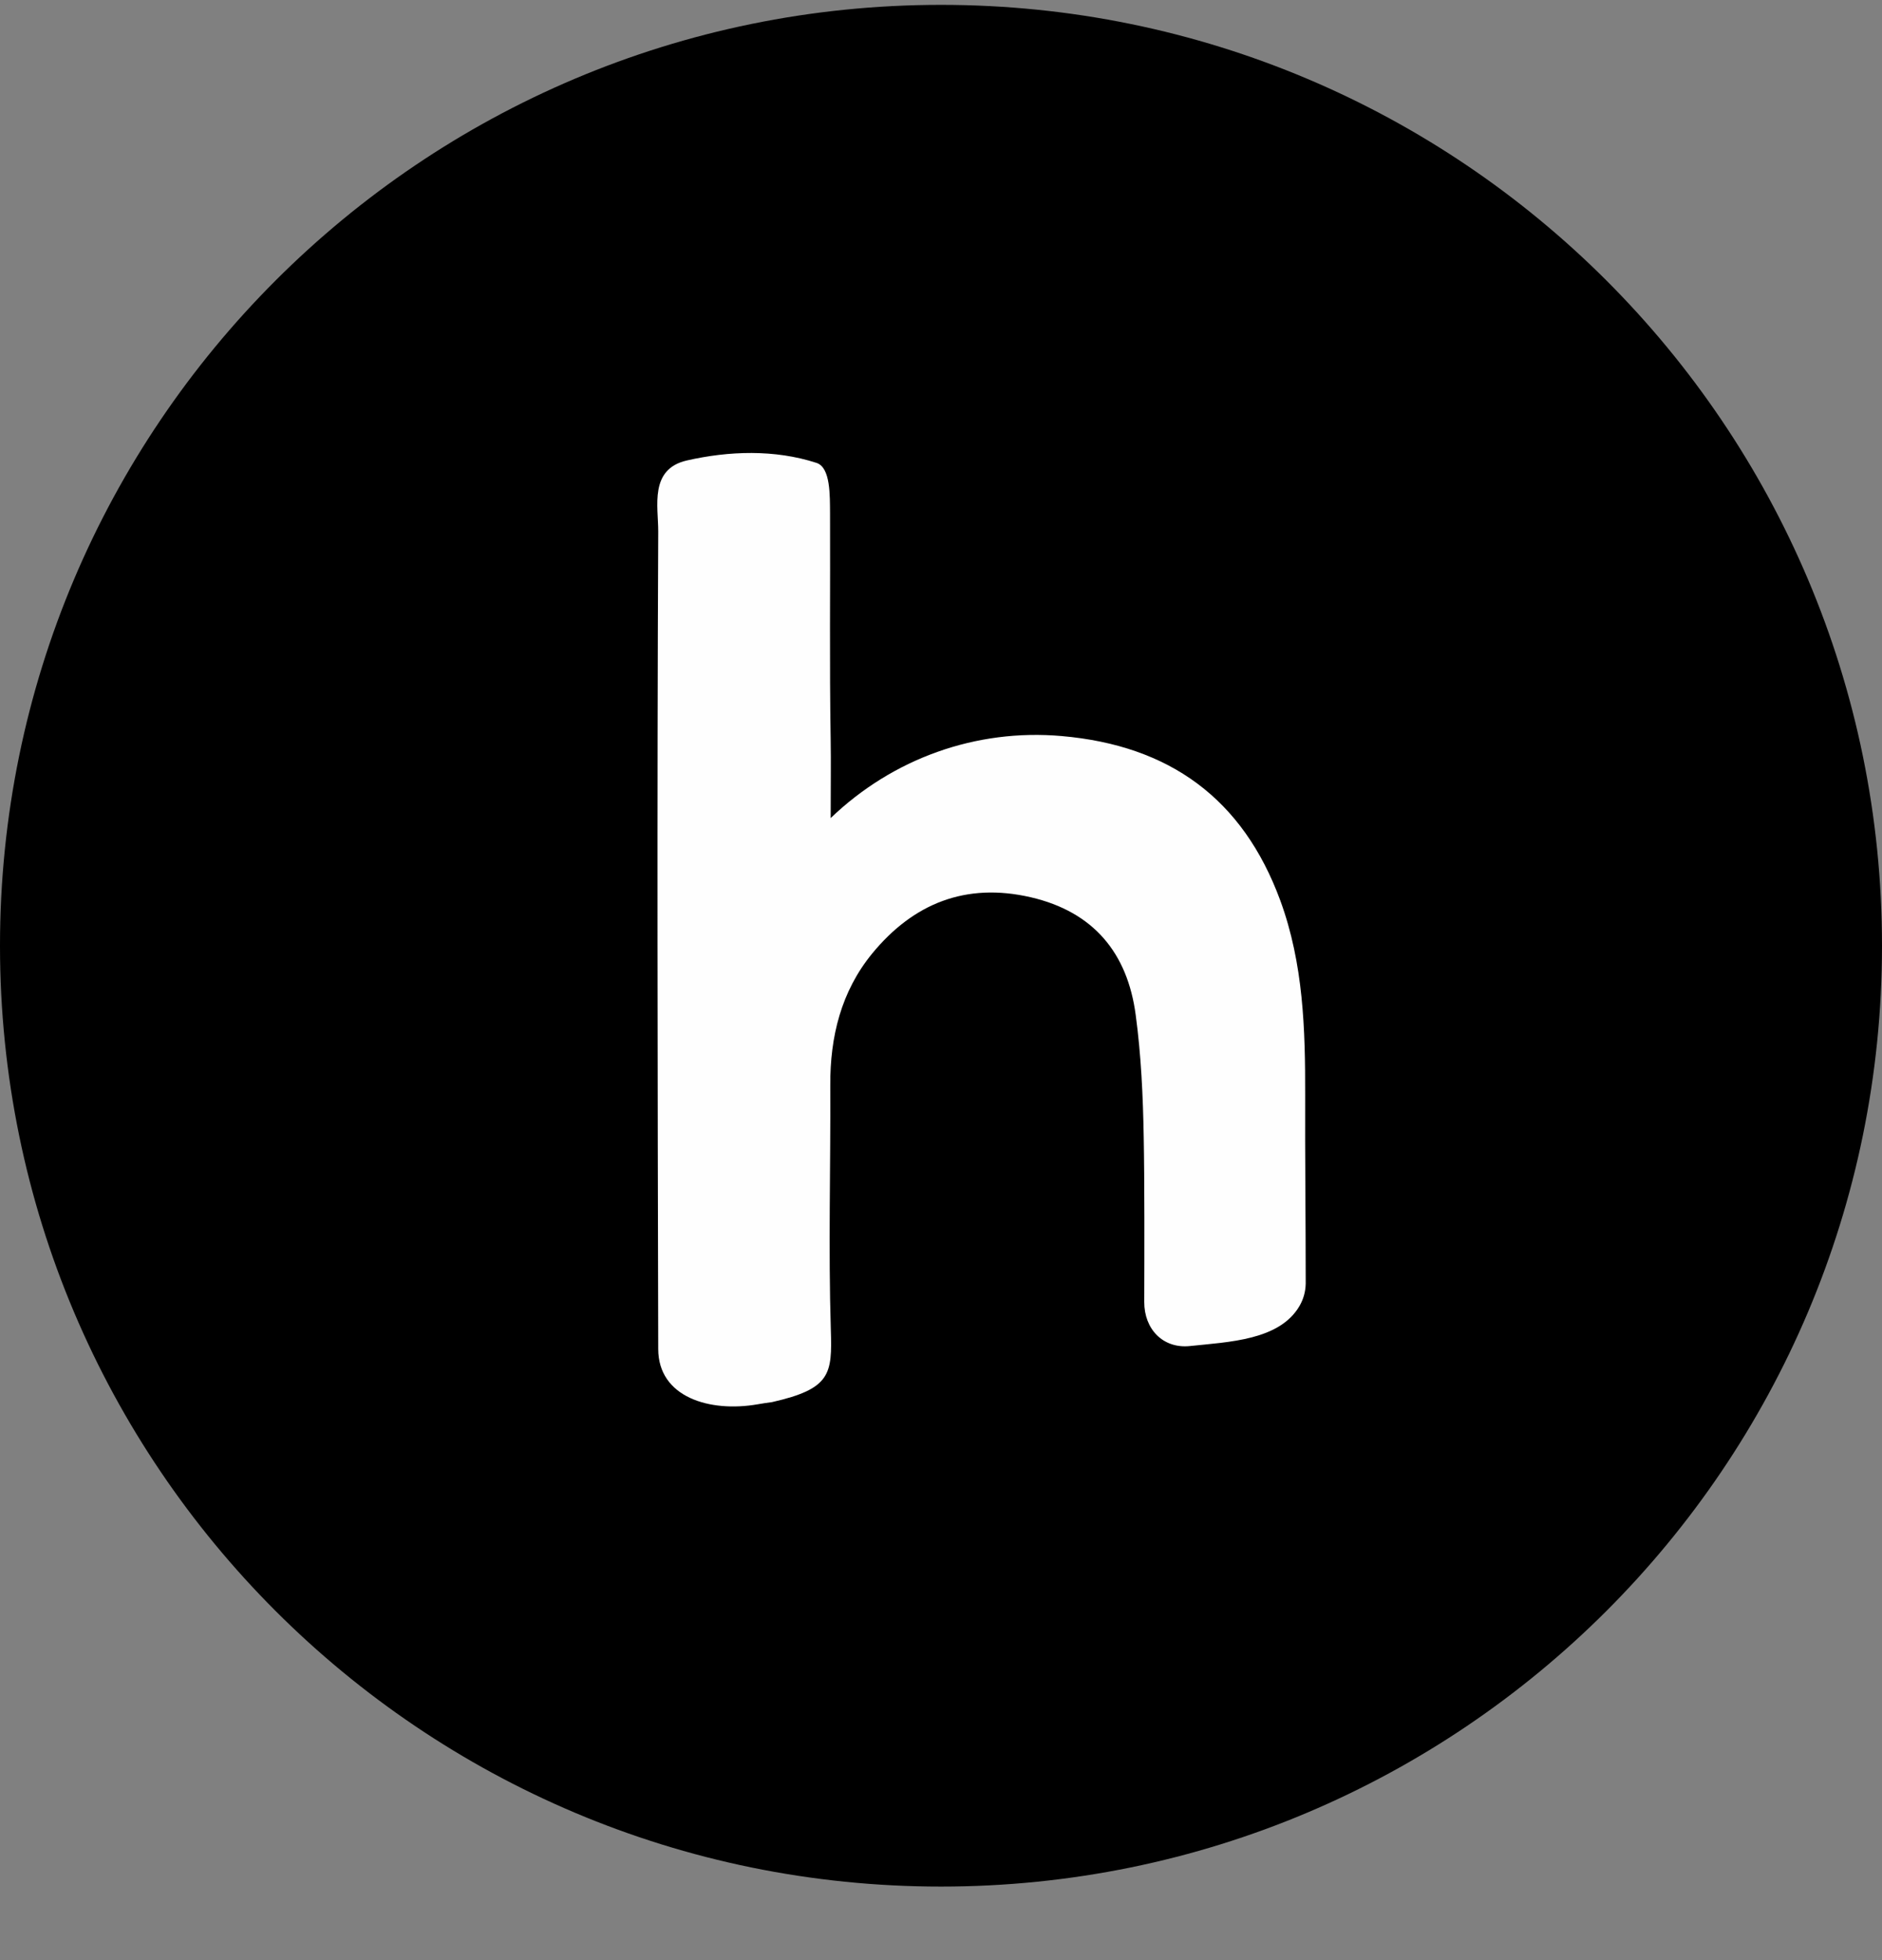
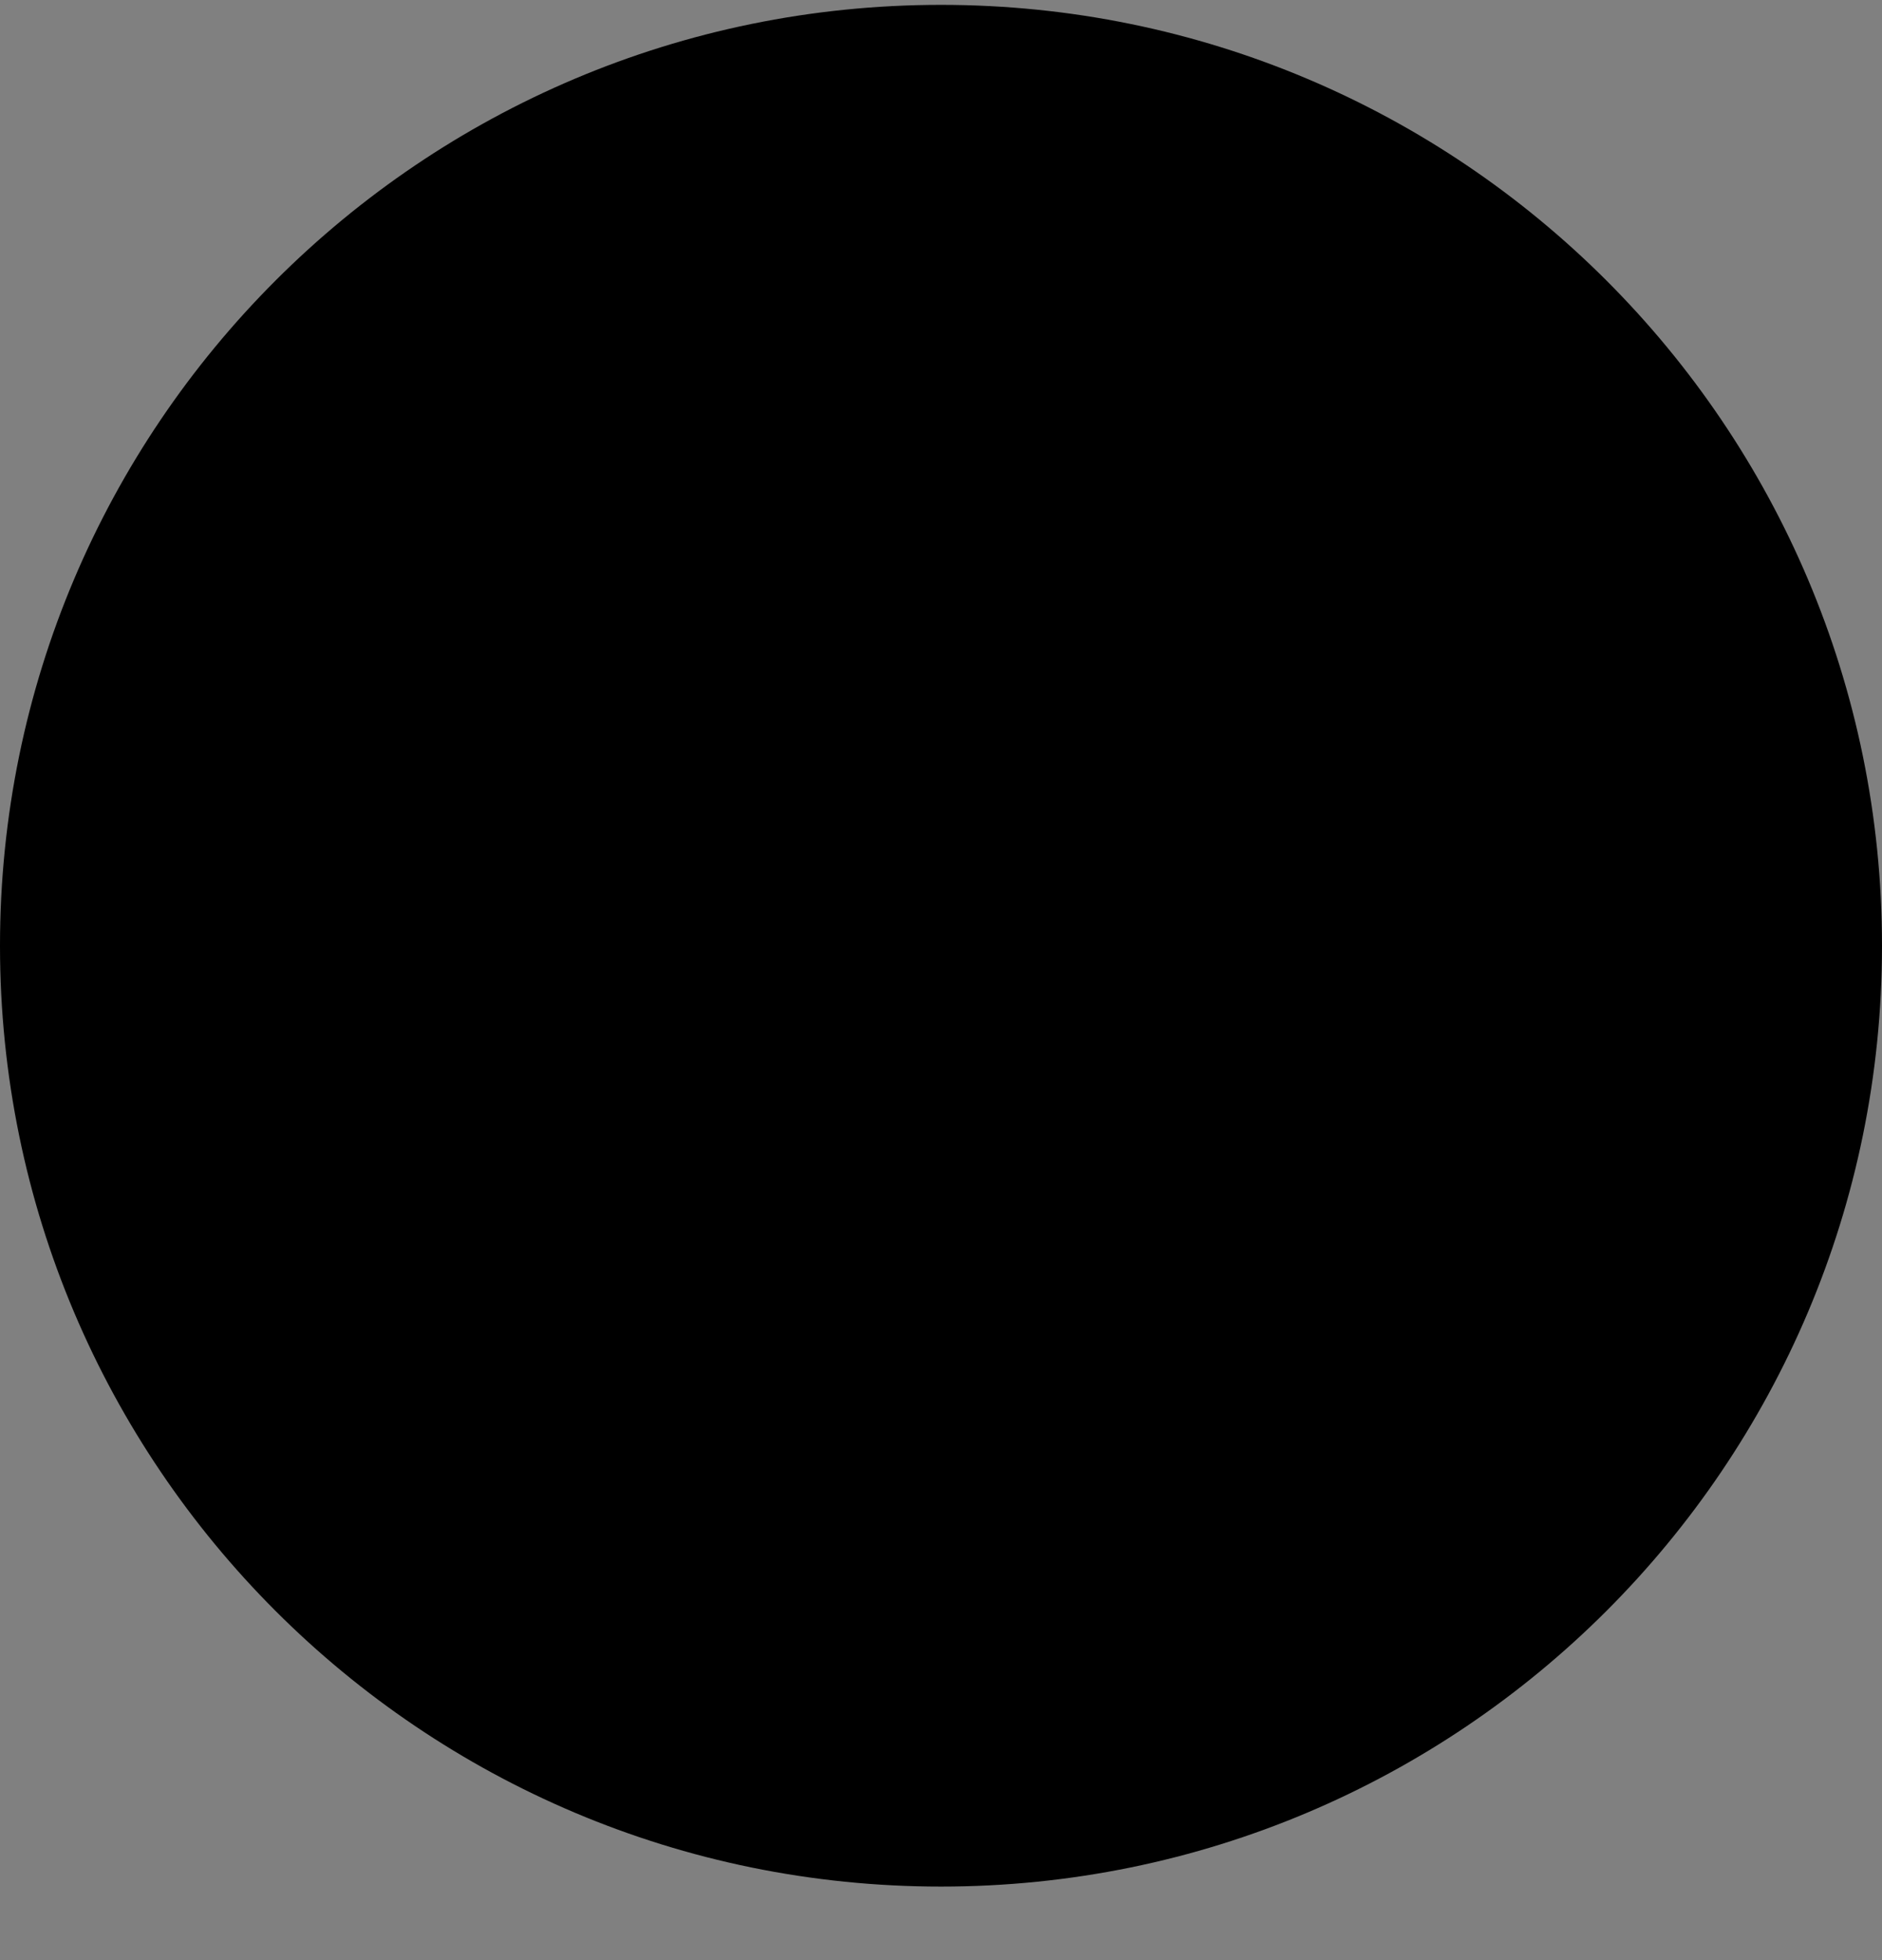
<svg xmlns="http://www.w3.org/2000/svg" width="24" height="25" viewBox="0 0 24 25" fill="none">
  <rect x="0" y="0" width="24" height="25" fill="#808080" stroke="none" />
  <path d="M0 12.062C0 5.435 5.373 0.062 12 0.062V0.062C18.627 0.062 24 5.435 24 12.062V12.062C24 18.69 18.627 24.062 12 24.062V24.062C5.373 24.062 0 18.69 0 12.062V12.062Z" fill="black" />
-   <path d="M15.173 17.168C14.83 17.203 14.591 16.951 14.592 16.606C14.594 15.985 14.596 15.047 14.585 14.498C14.576 13.979 14.552 13.458 14.483 12.946C14.379 12.157 13.947 11.63 13.145 11.444C12.315 11.252 11.646 11.524 11.122 12.162C10.727 12.645 10.585 13.221 10.588 13.841C10.593 14.881 10.563 15.921 10.595 16.961C10.613 17.526 10.595 17.713 9.845 17.883C9.781 17.891 9.72 17.901 9.661 17.911C9.052 18.017 8.394 17.822 8.394 17.205C8.386 13.725 8.378 10.259 8.394 6.779C8.395 6.459 8.278 5.983 8.759 5.873C9.294 5.751 9.879 5.73 10.413 5.904C10.593 5.963 10.583 6.321 10.585 6.552C10.589 7.512 10.577 8.473 10.593 9.432C10.598 9.734 10.593 9.995 10.593 10.434C11.385 9.674 12.446 9.292 13.54 9.388C14.913 9.508 15.849 10.185 16.327 11.486C16.622 12.292 16.646 13.128 16.644 13.971C16.641 14.77 16.651 15.512 16.651 16.37C16.649 16.48 16.619 16.576 16.571 16.658C16.316 17.094 15.675 17.115 15.173 17.168Z" fill="#FEFEFE" />
</svg>